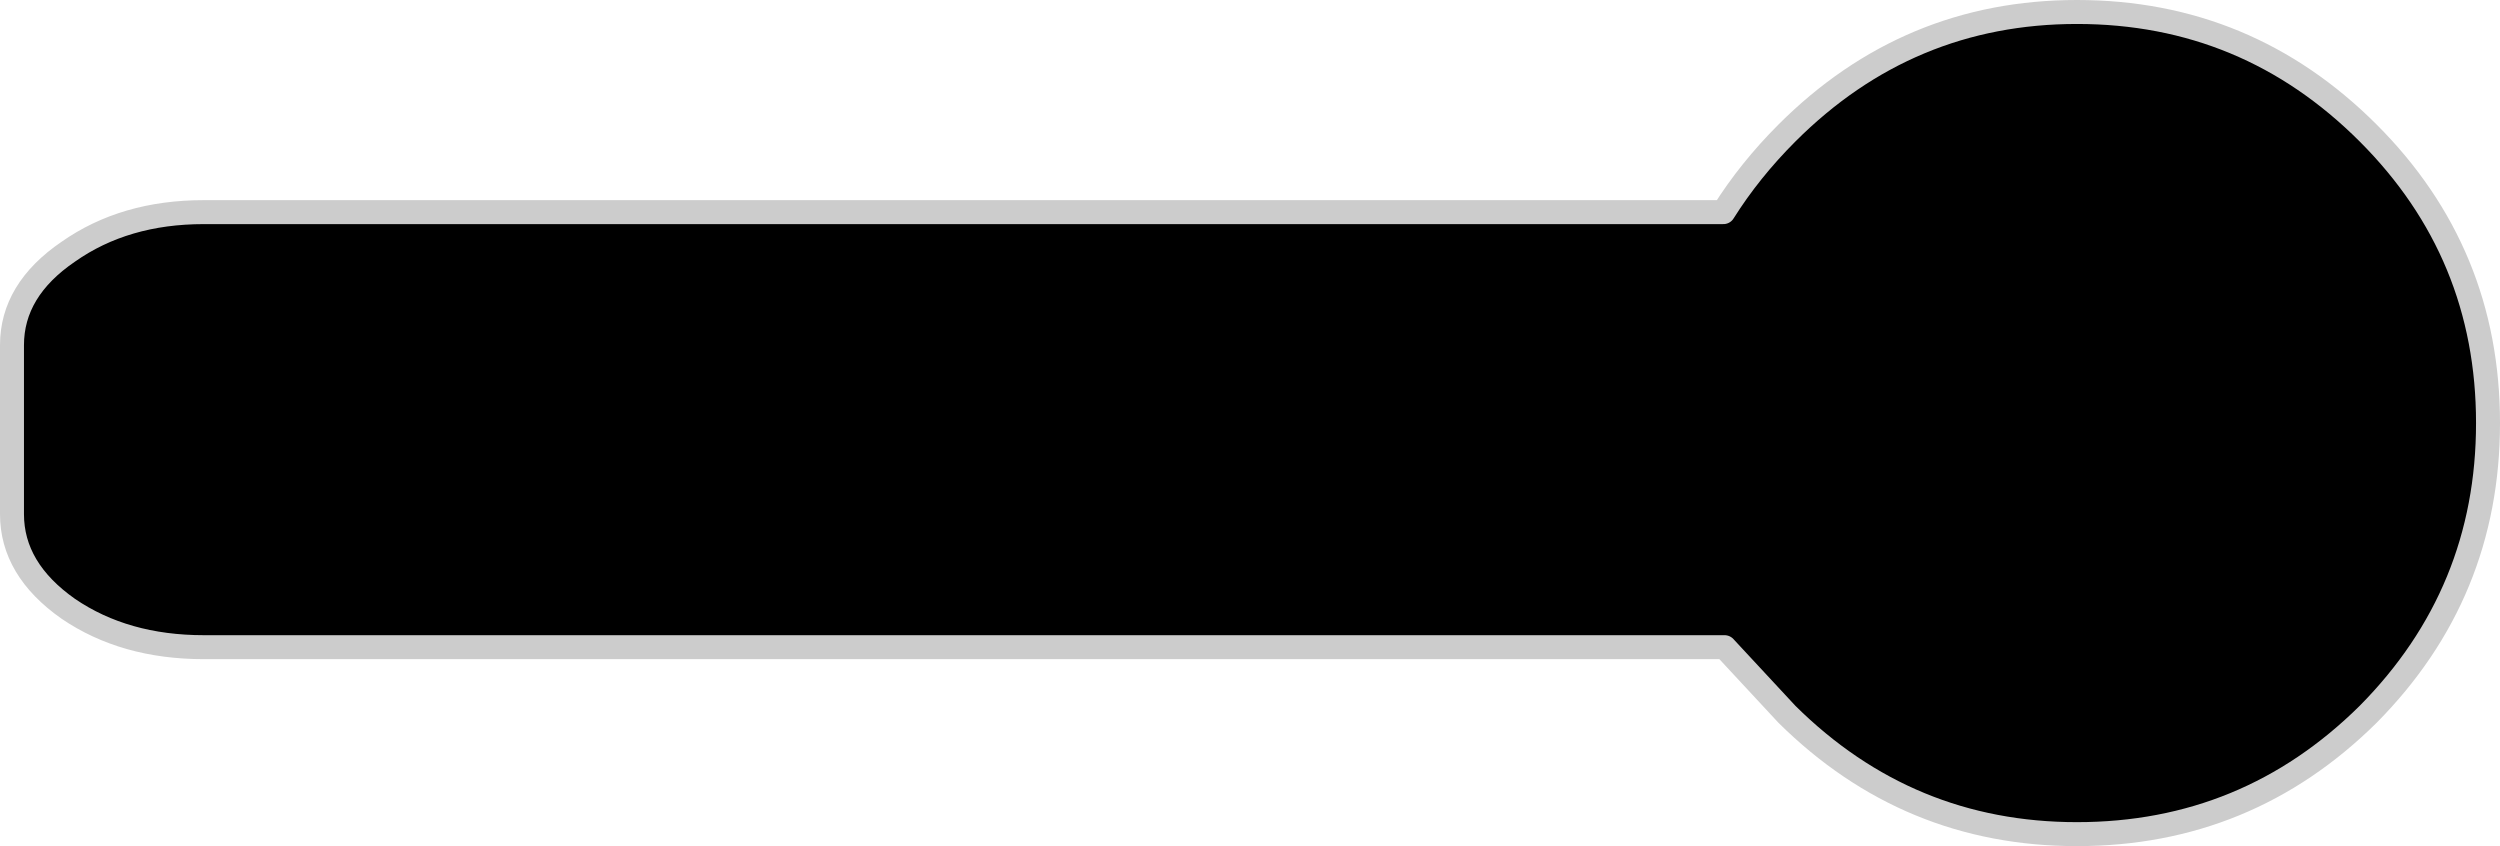
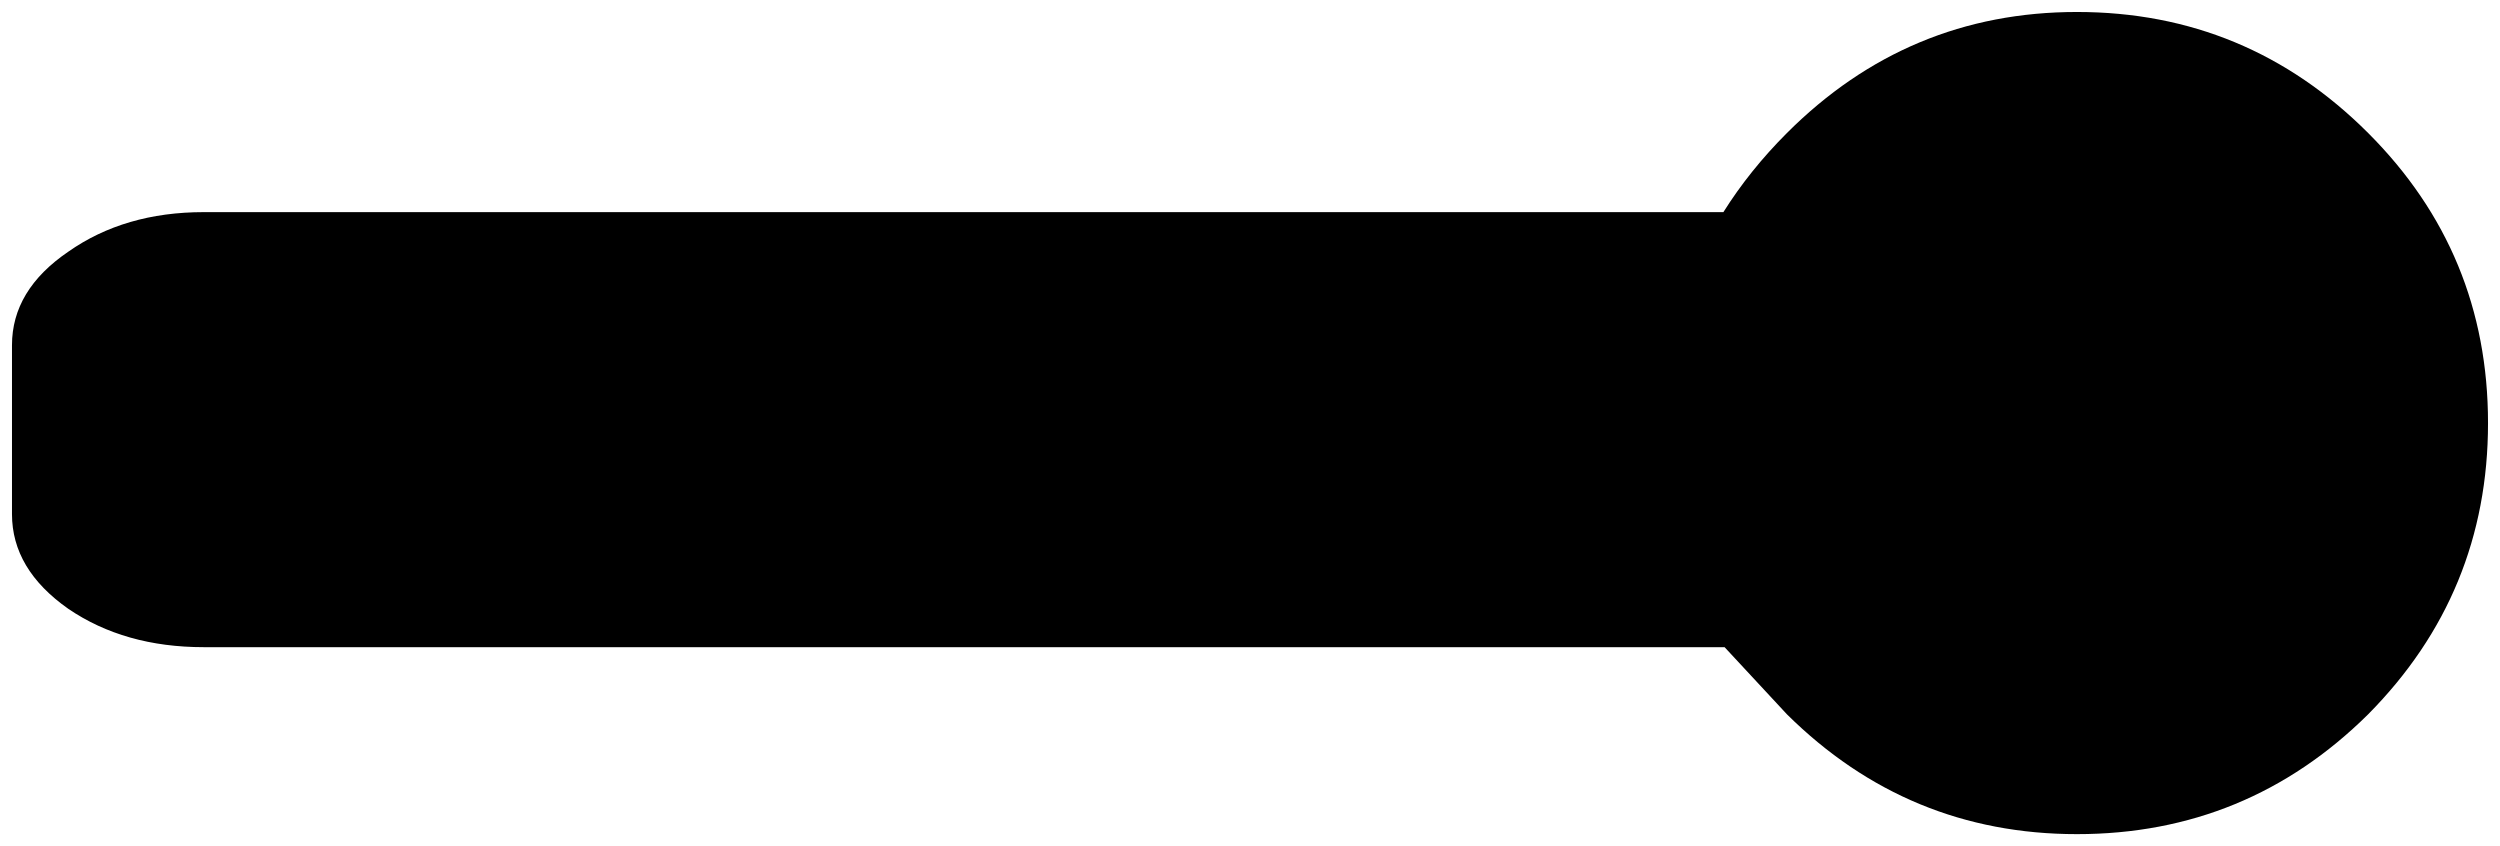
<svg xmlns="http://www.w3.org/2000/svg" height="35.3px" width="104.3px">
  <g transform="matrix(1.0, 0.0, 0.0, 1.0, 42.95, 17.65)">
    <path d="M31.6 -12.1 Q36.65 -17.15 43.7 -17.15 50.8 -17.15 55.85 -12.1 60.85 -7.1 60.85 0.0 60.85 7.1 55.85 12.15 50.8 17.15 43.7 17.15 36.65 17.15 31.6 12.15 L29.0 9.35 -34.45 9.35 Q-37.75 9.35 -40.1 7.75 -42.45 6.1 -42.45 3.8 L-42.45 -3.25 Q-42.45 -5.55 -40.1 -7.15 -37.75 -8.8 -34.45 -8.8 L28.95 -8.8 Q30.05 -10.55 31.6 -12.1" fill="#000000" fill-rule="evenodd" stroke="none" />
-     <path d="M31.6 -12.1 Q36.65 -17.15 43.7 -17.15 50.8 -17.15 55.85 -12.1 60.85 -7.1 60.85 0.0 60.85 7.1 55.85 12.15 50.8 17.15 43.7 17.15 36.65 17.15 31.6 12.15 L29.0 9.35 -34.45 9.35 Q-37.75 9.35 -40.1 7.75 -42.45 6.1 -42.45 3.8 L-42.45 -3.25 Q-42.45 -5.55 -40.1 -7.15 -37.75 -8.8 -34.45 -8.8 L28.95 -8.8 Q30.05 -10.55 31.6 -12.1 Z" fill="none" stroke="#cccccc" stroke-linecap="round" stroke-linejoin="round" stroke-width="1.0" />
  </g>
</svg>